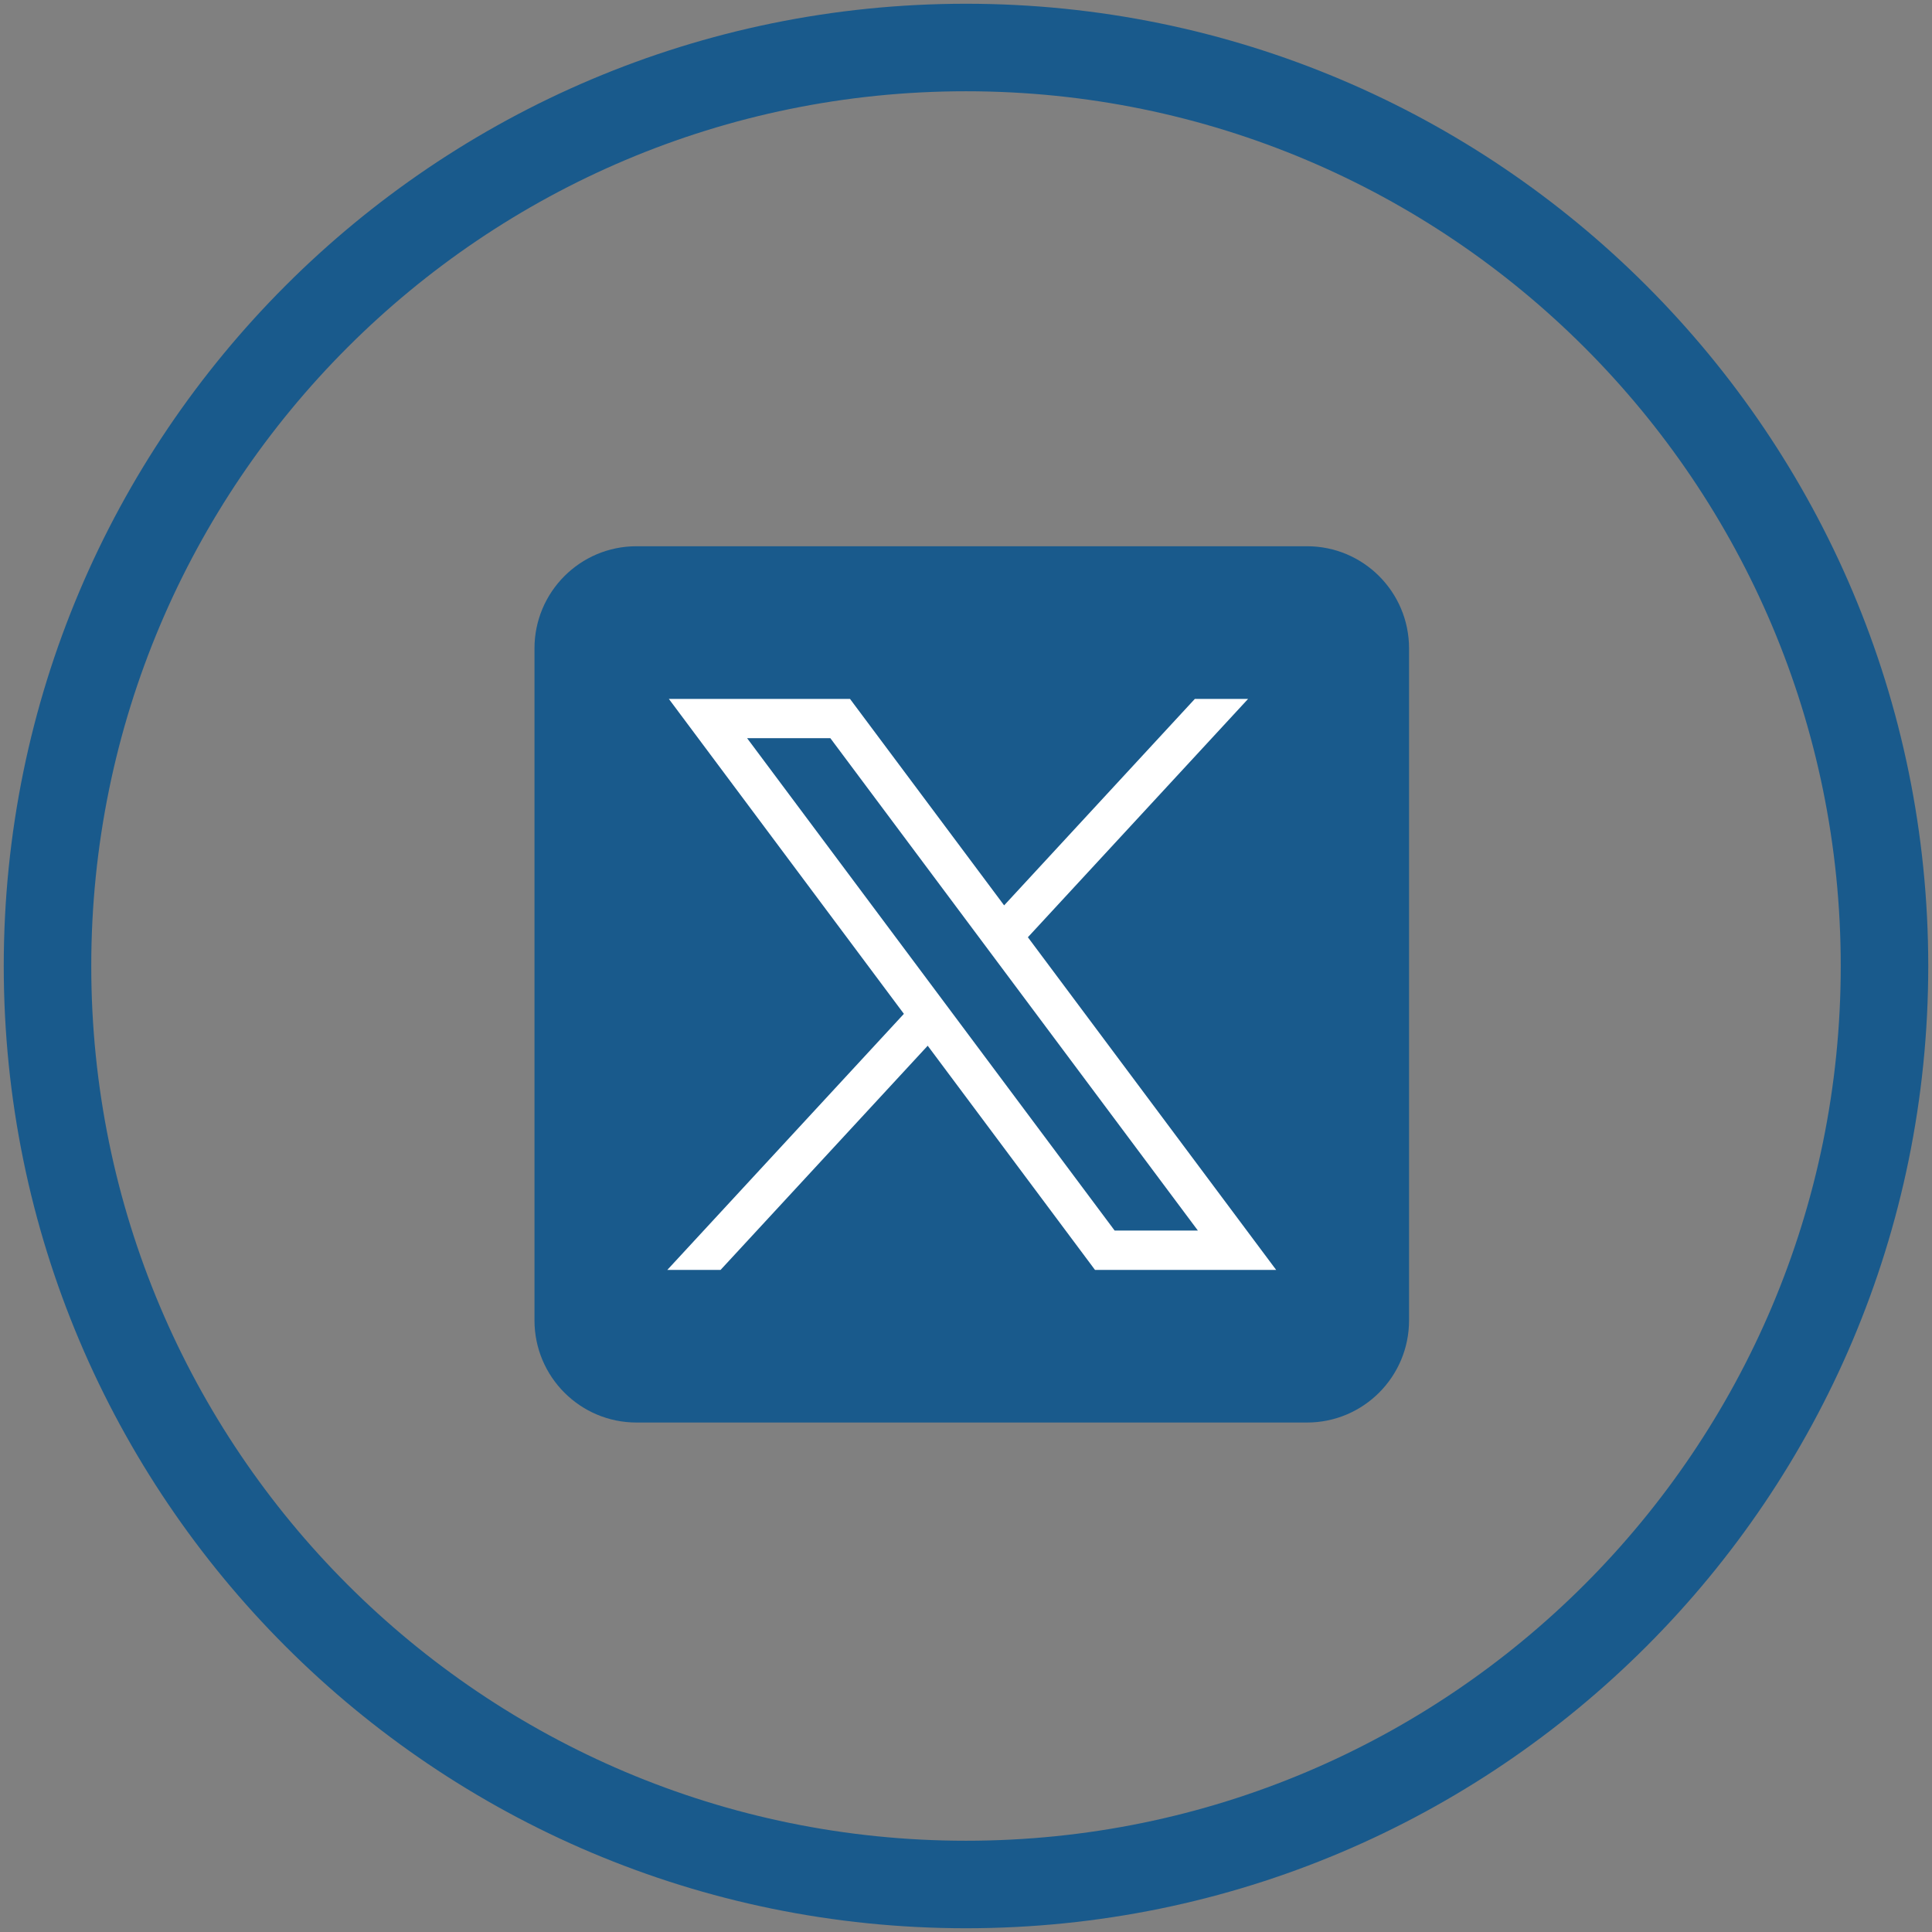
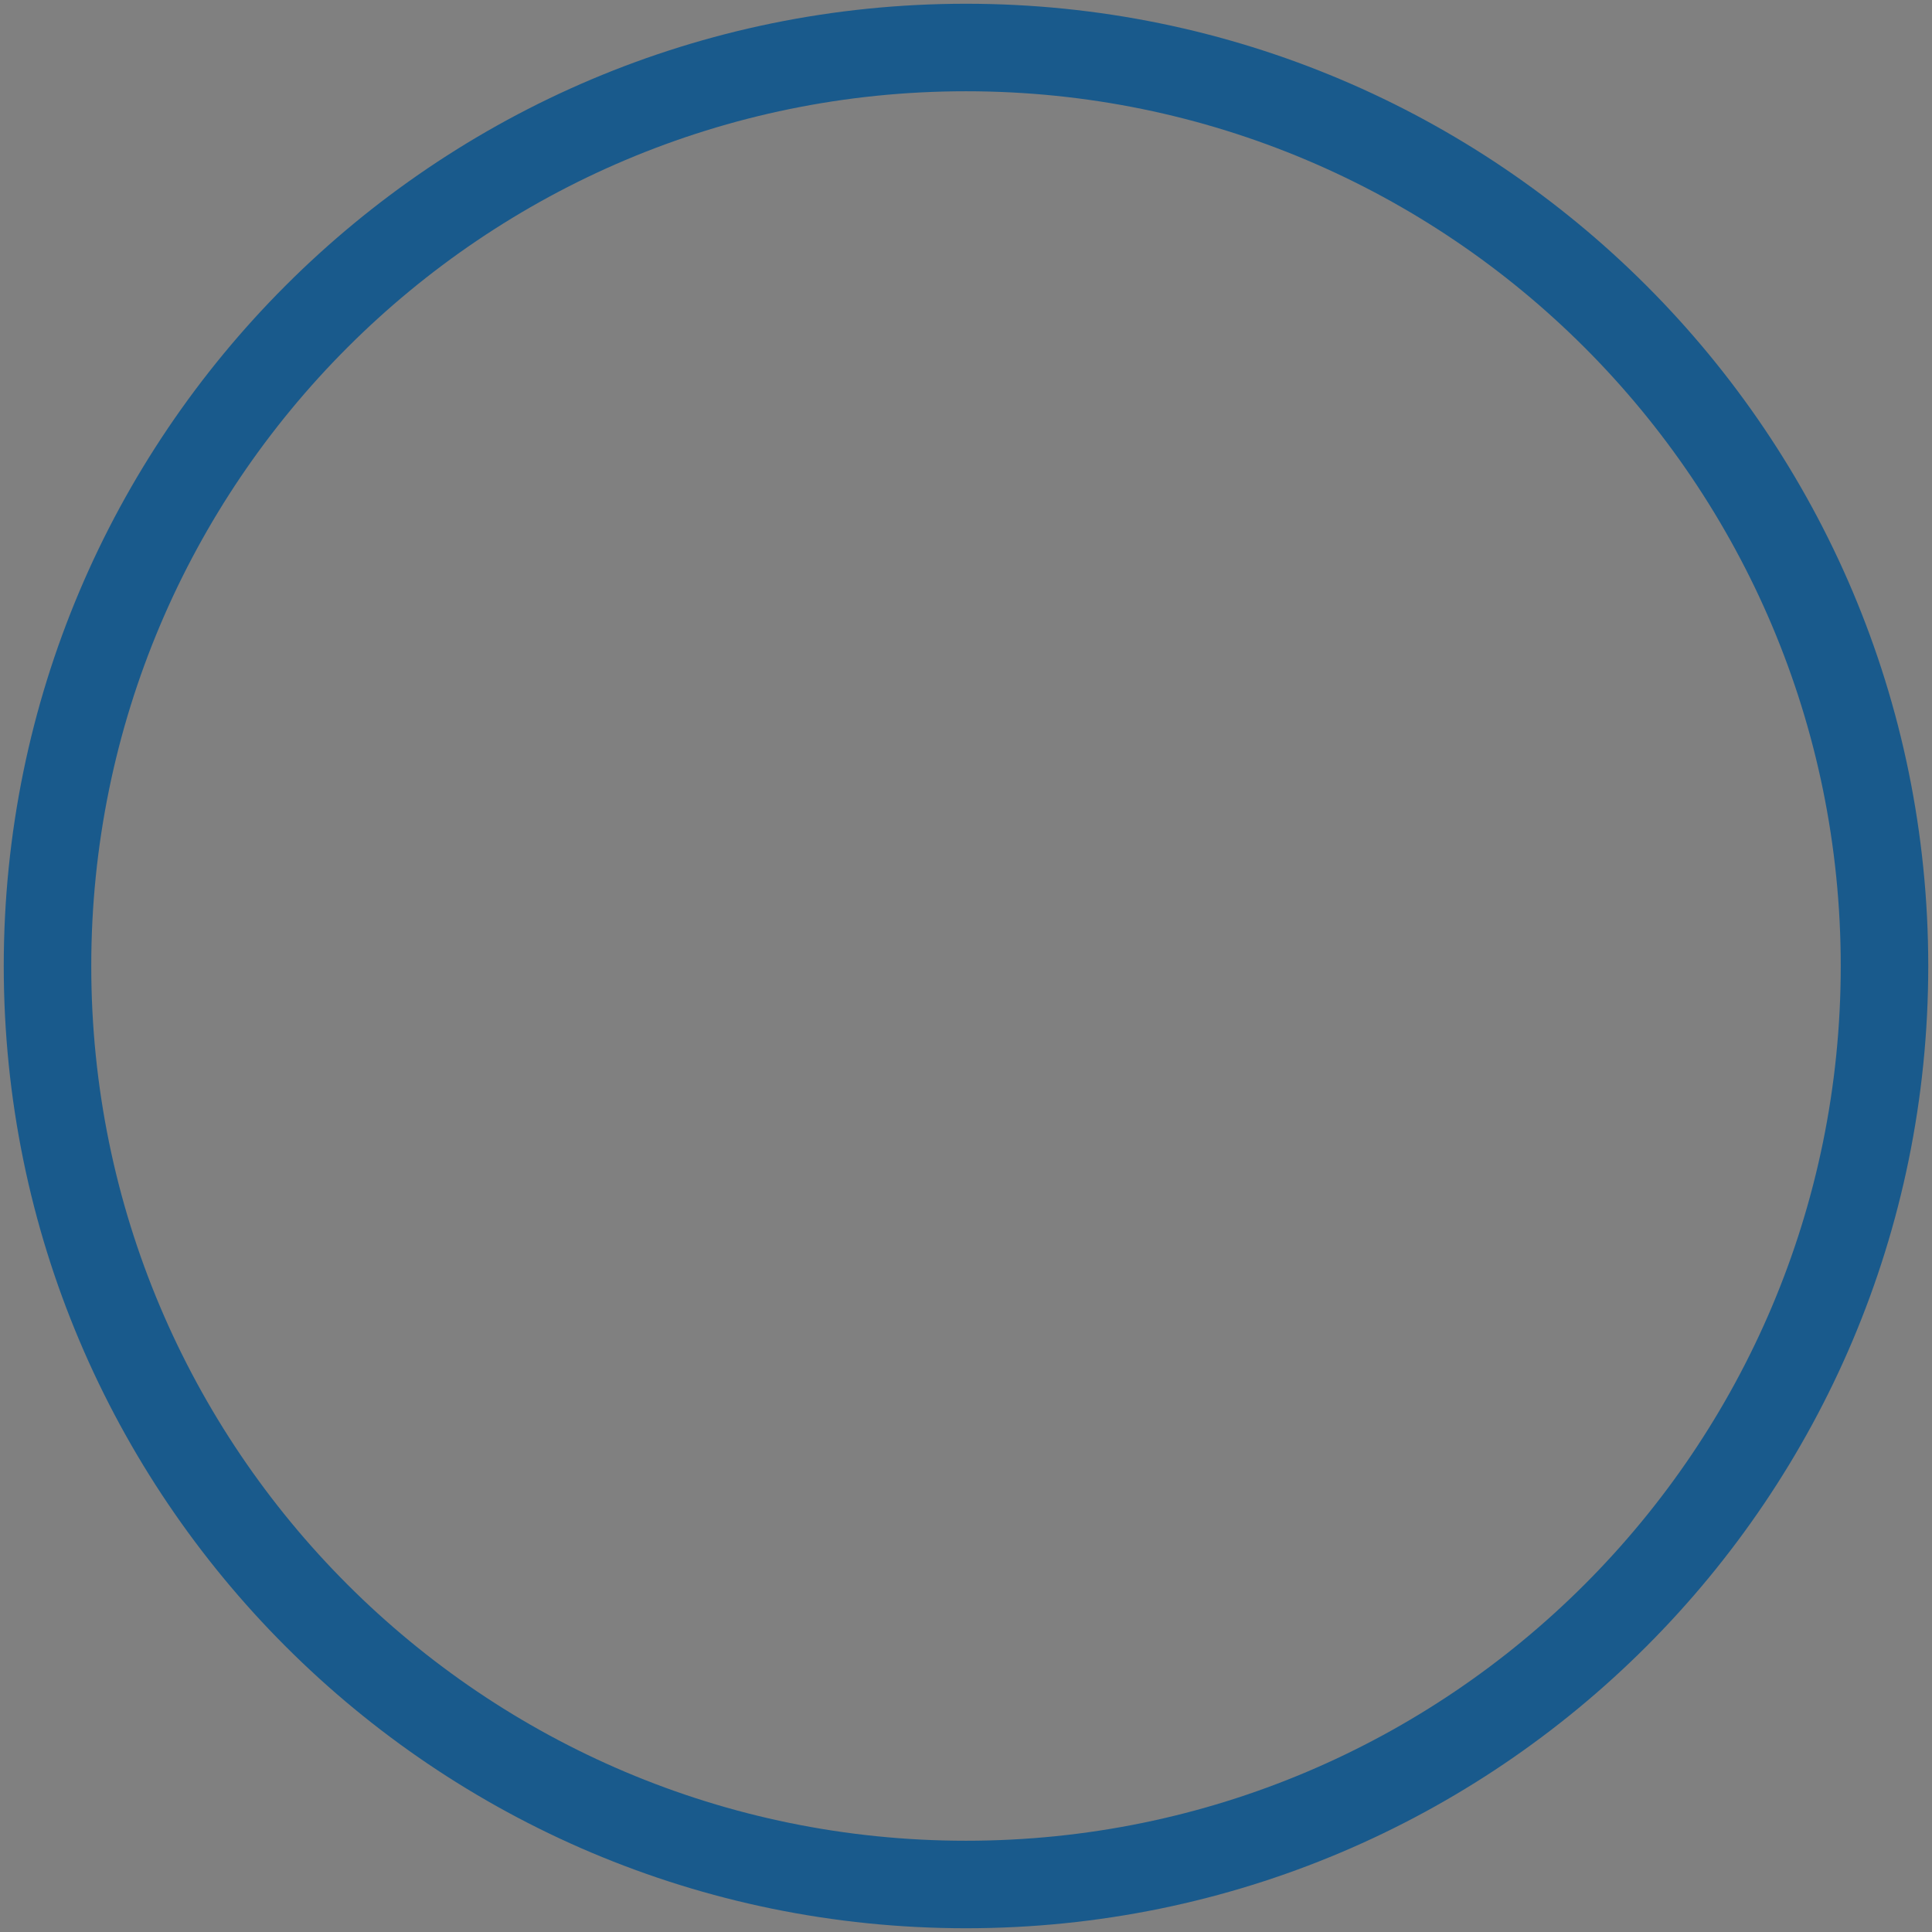
<svg xmlns="http://www.w3.org/2000/svg" width="34" height="34" viewBox="0 0 34 34" fill="none">
  <rect x="0" y="0" width="34" height="34" fill="#808080" stroke="none" />
  <g clip-path="url(#clip0_2_35)">
    <path d="M17 0.066C7.648 0.066 0.066 7.648 0.066 17C0.066 26.352 7.648 33.934 17 33.934C26.352 33.934 33.934 26.352 33.934 17C33.934 7.648 26.352 0.066 17 0.066ZM17 32.394C8.498 32.394 1.606 25.502 1.606 17C1.606 8.498 8.498 1.606 17 1.606C25.502 1.606 32.394 8.498 32.394 17C32.394 25.502 25.502 32.394 17 32.394Z" fill="#195A8C" />
-     <path d="M23.002 25.034H11.2C10.21 25.034 9.406 24.229 9.406 23.236V11.411C9.406 10.418 10.21 9.613 11.2 9.613H23.002C23.993 9.613 24.797 10.418 24.797 11.411V23.236C24.797 24.229 23.993 25.034 23.002 25.034Z" fill="#195A8C" />
-     <path d="M11.771 12.3L15.907 17.842L11.744 22.348H12.681L16.326 18.403L19.27 22.348H22.458L18.089 16.494L21.964 12.3H21.027L17.671 15.933L14.959 12.3H11.771ZM13.148 12.991H14.613L21.081 21.656H19.616L13.148 12.991Z" fill="white" />
  </g>
  <defs>
    <clipPath id="clip0_2_35">
      <rect width="34" height="34" fill="white" />
    </clipPath>
  </defs>
</svg>